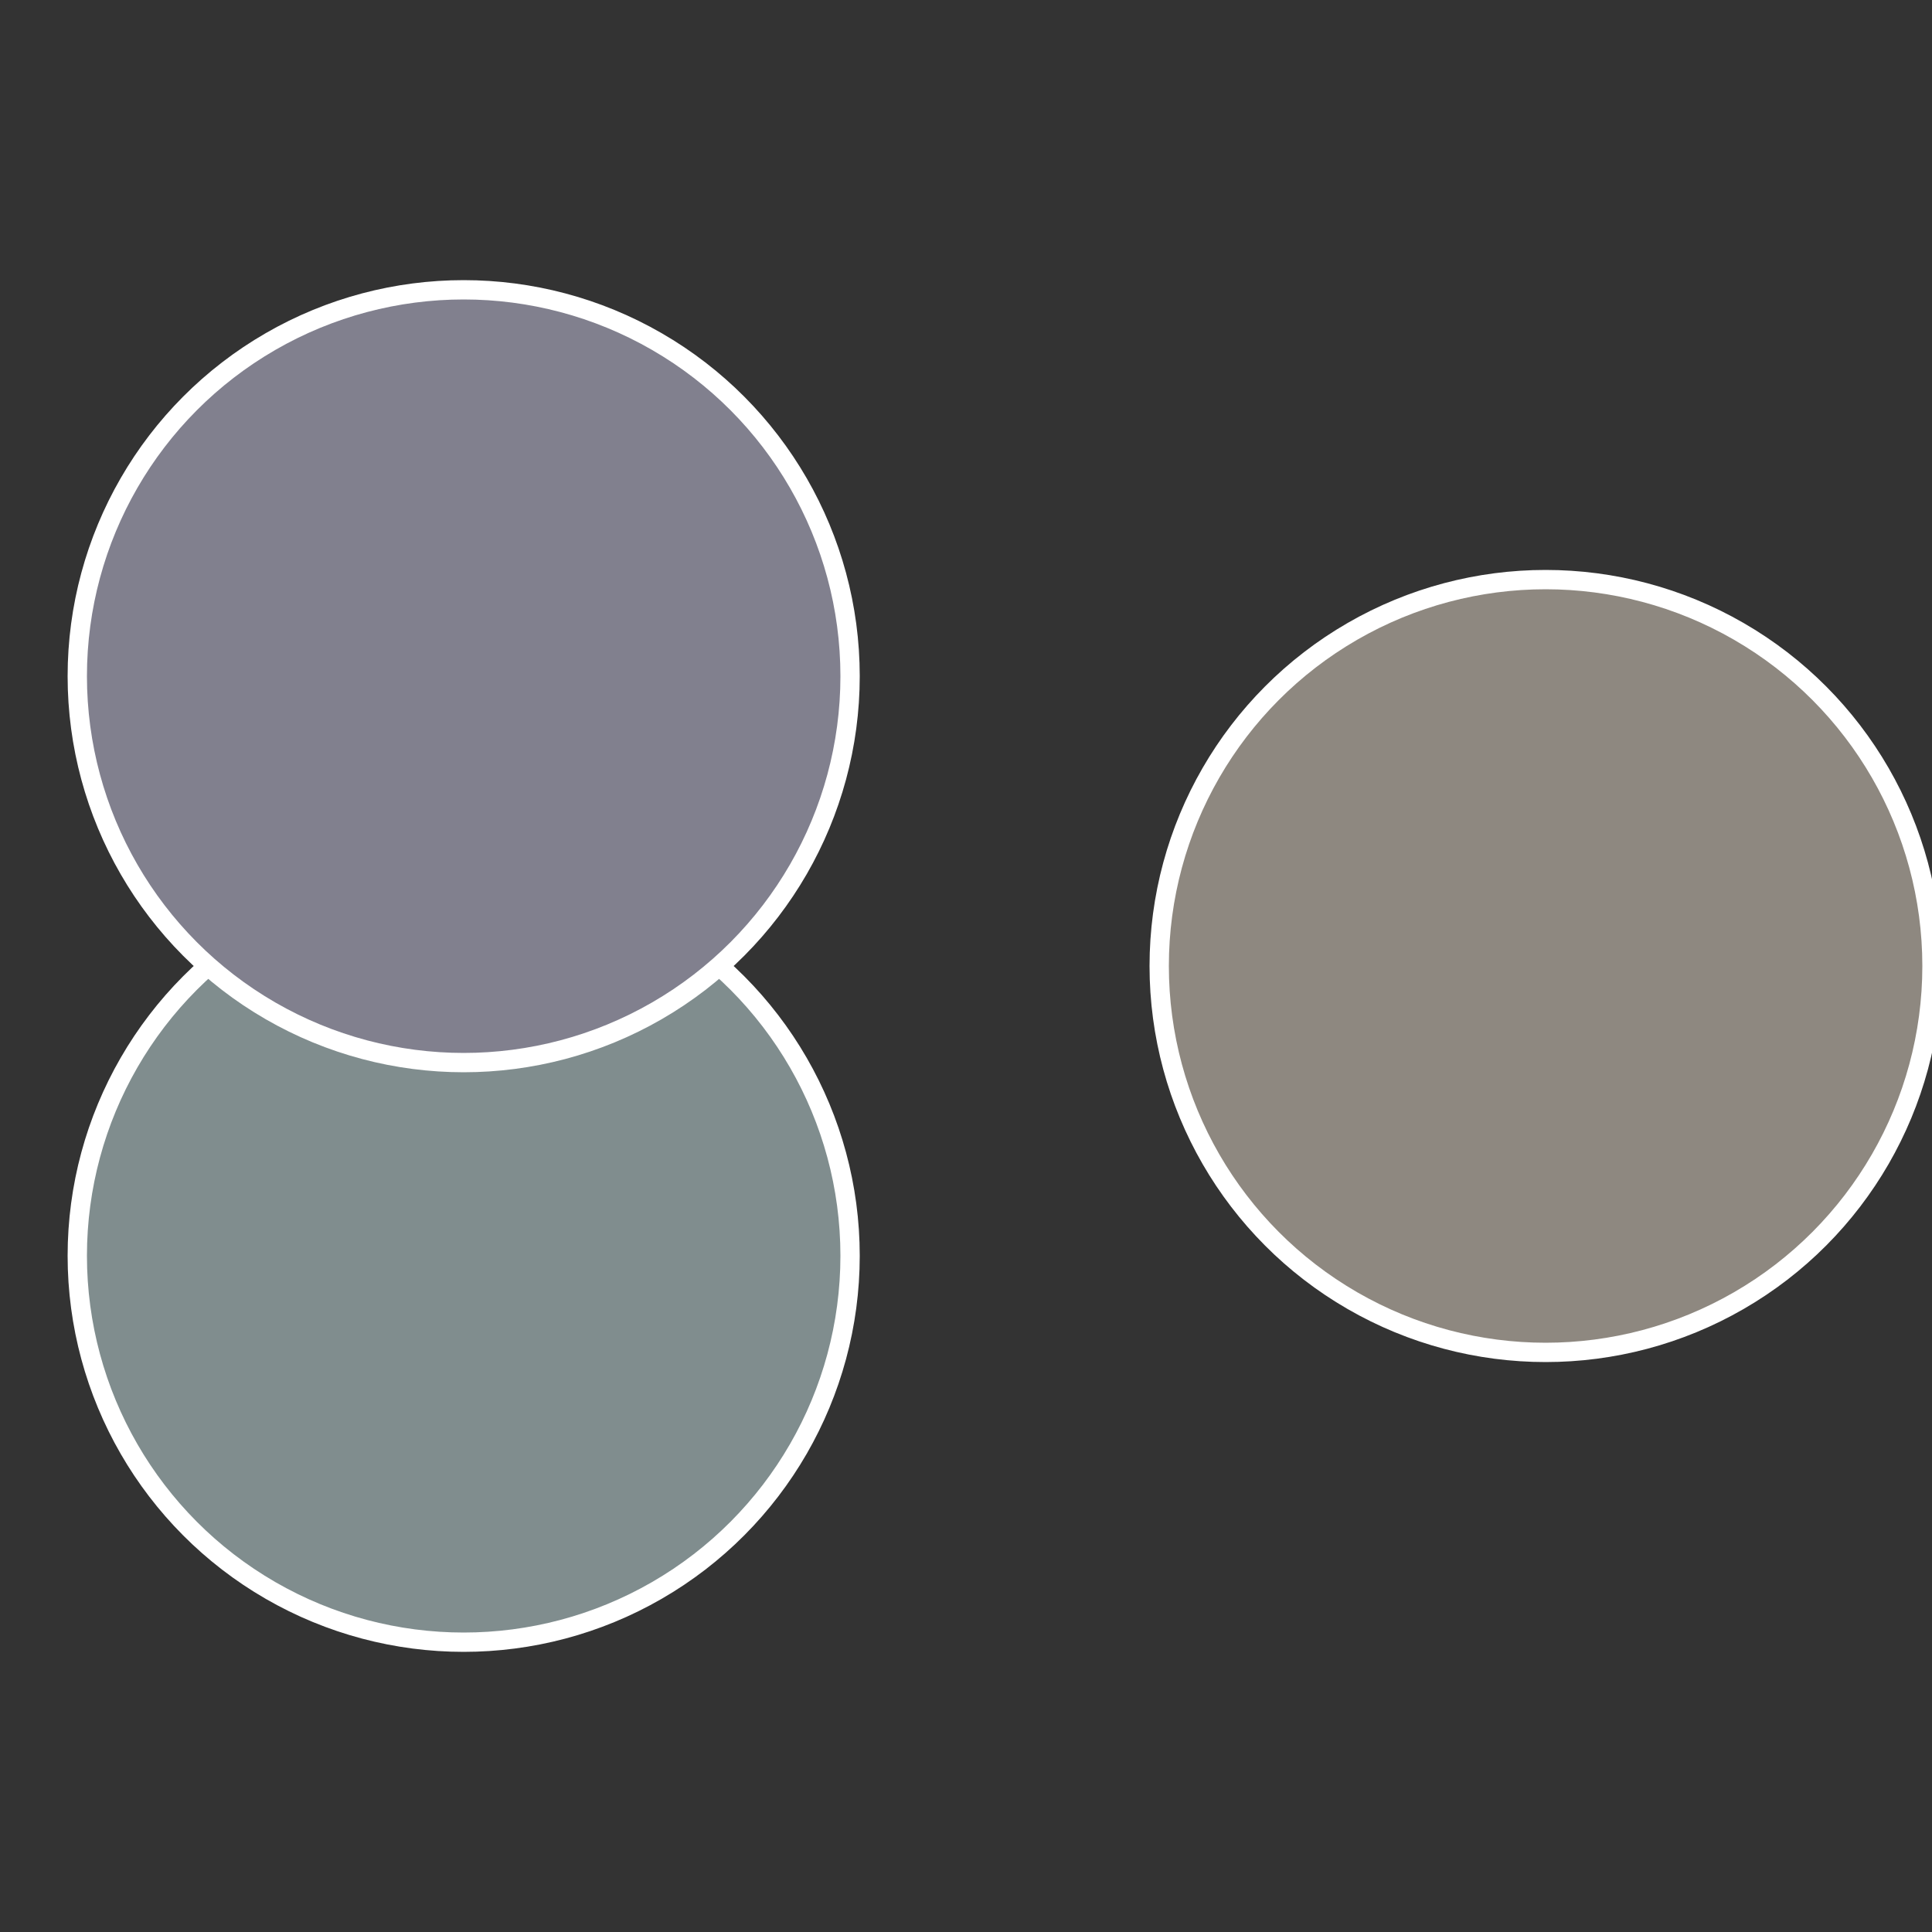
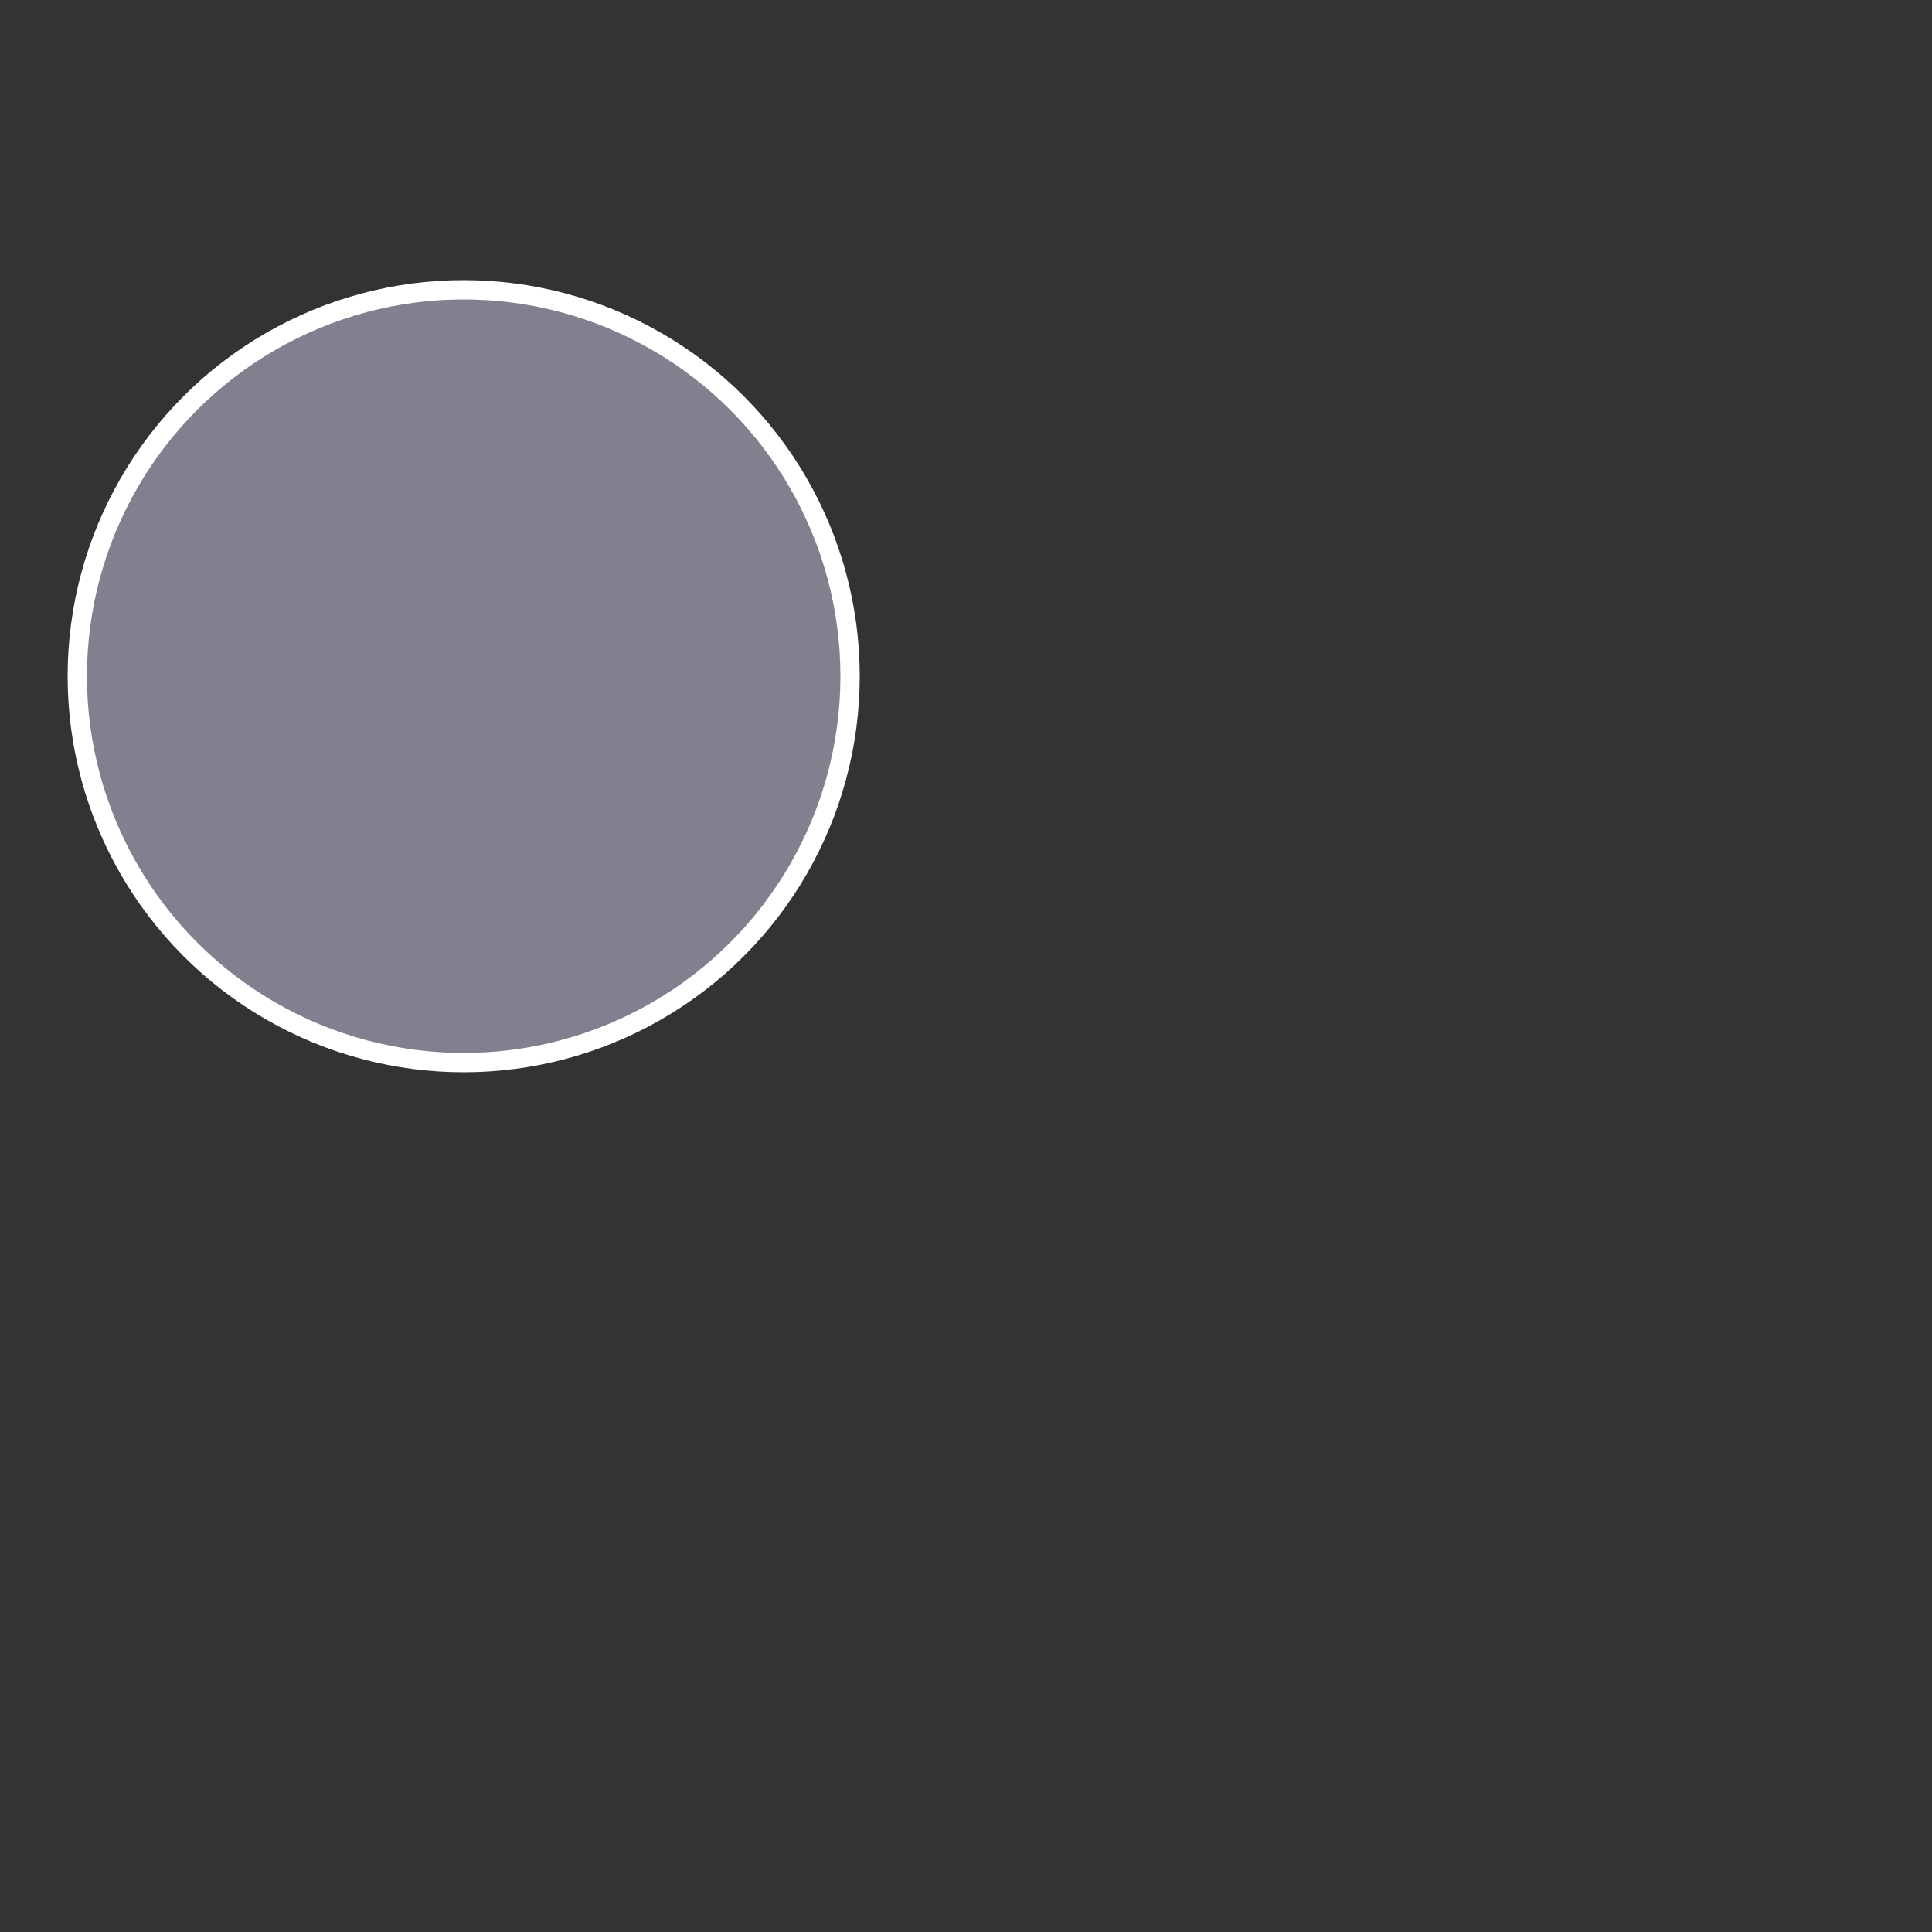
<svg xmlns="http://www.w3.org/2000/svg" width="500" height="500" viewBox="-1 -1 2 2">
  <rect x="-1" y="-1" width="2" height="2" fill="#333333" stroke="none" />
-   <circle cx="0.6" cy="0" r="0.4" fill="#8e8880" stroke="#fff" stroke-width="1%" />
-   <circle cx="-0.52" cy="0.3" r="0.4" fill="#808d8e" stroke="#fff" stroke-width="1%" />
  <circle cx="-0.52" cy="-0.3" r="0.4" fill="#81808e" stroke="#fff" stroke-width="1%" />
</svg>